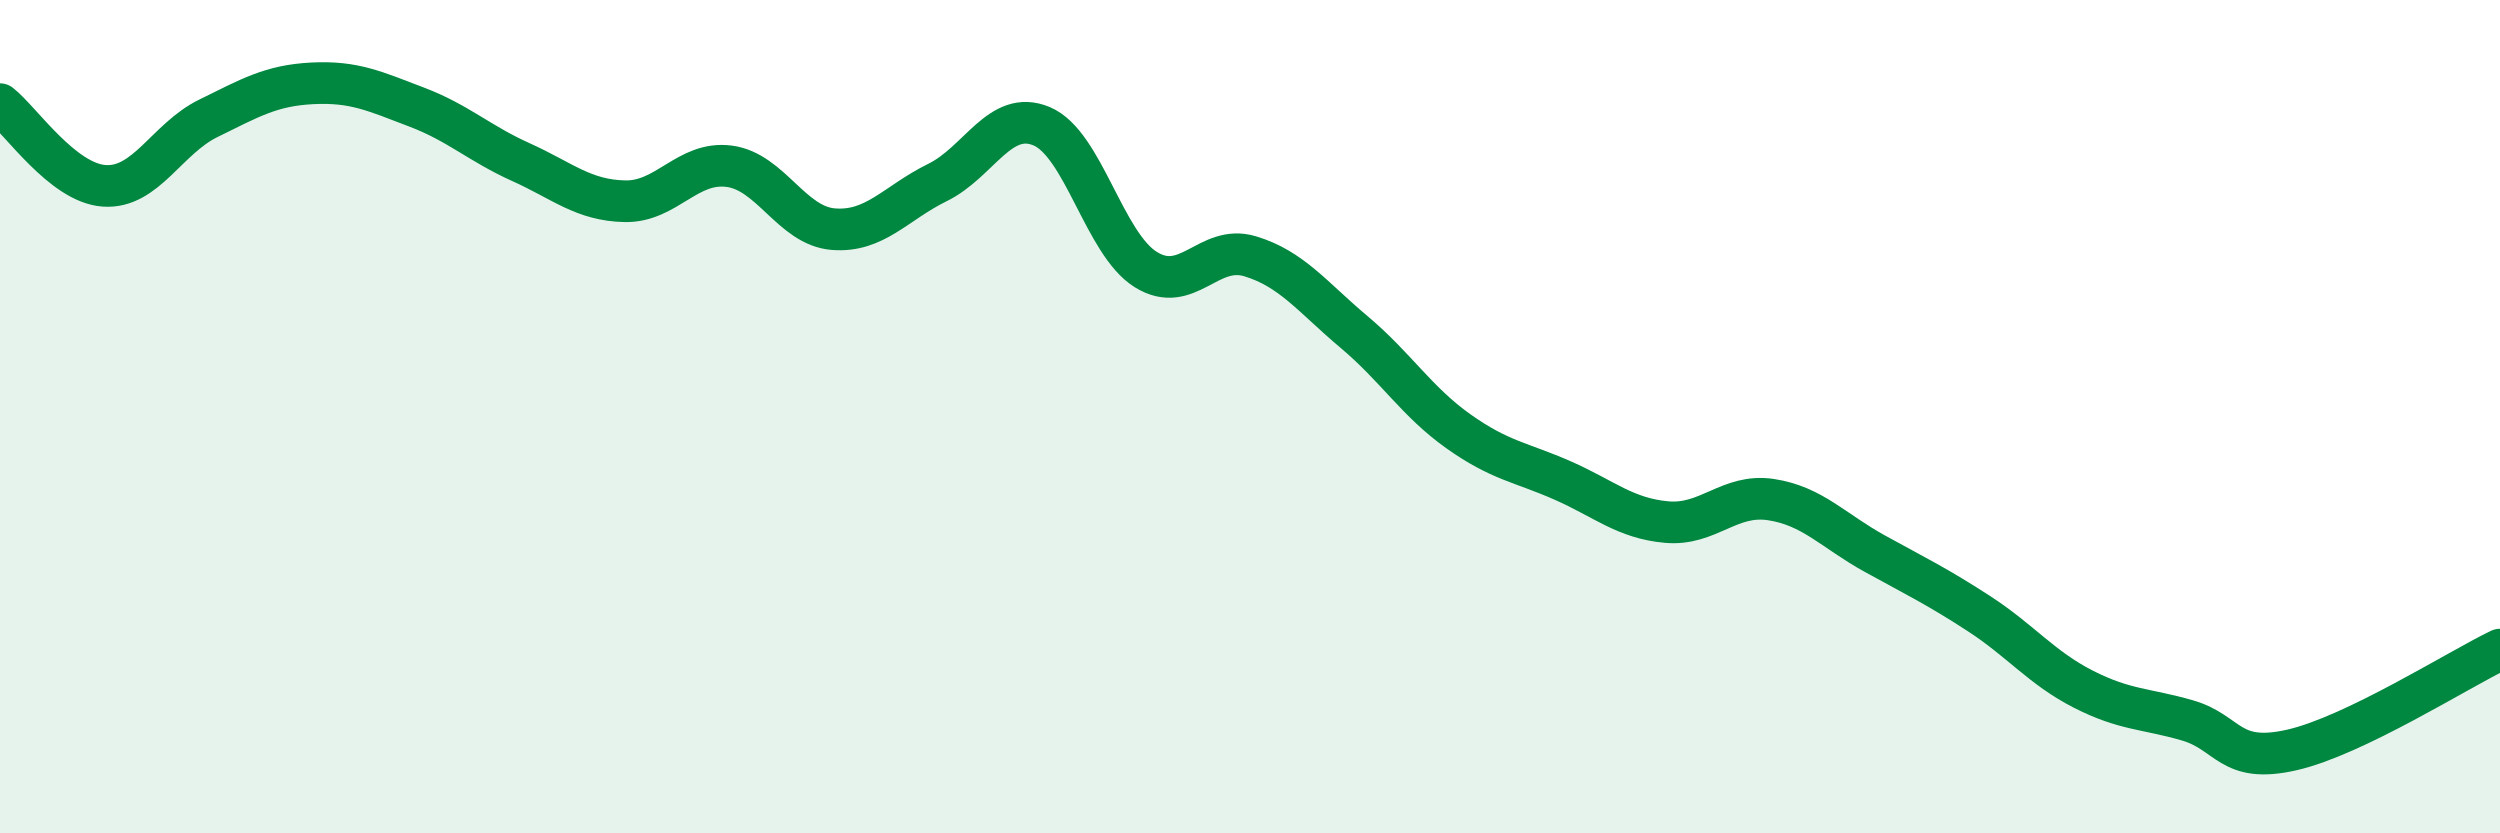
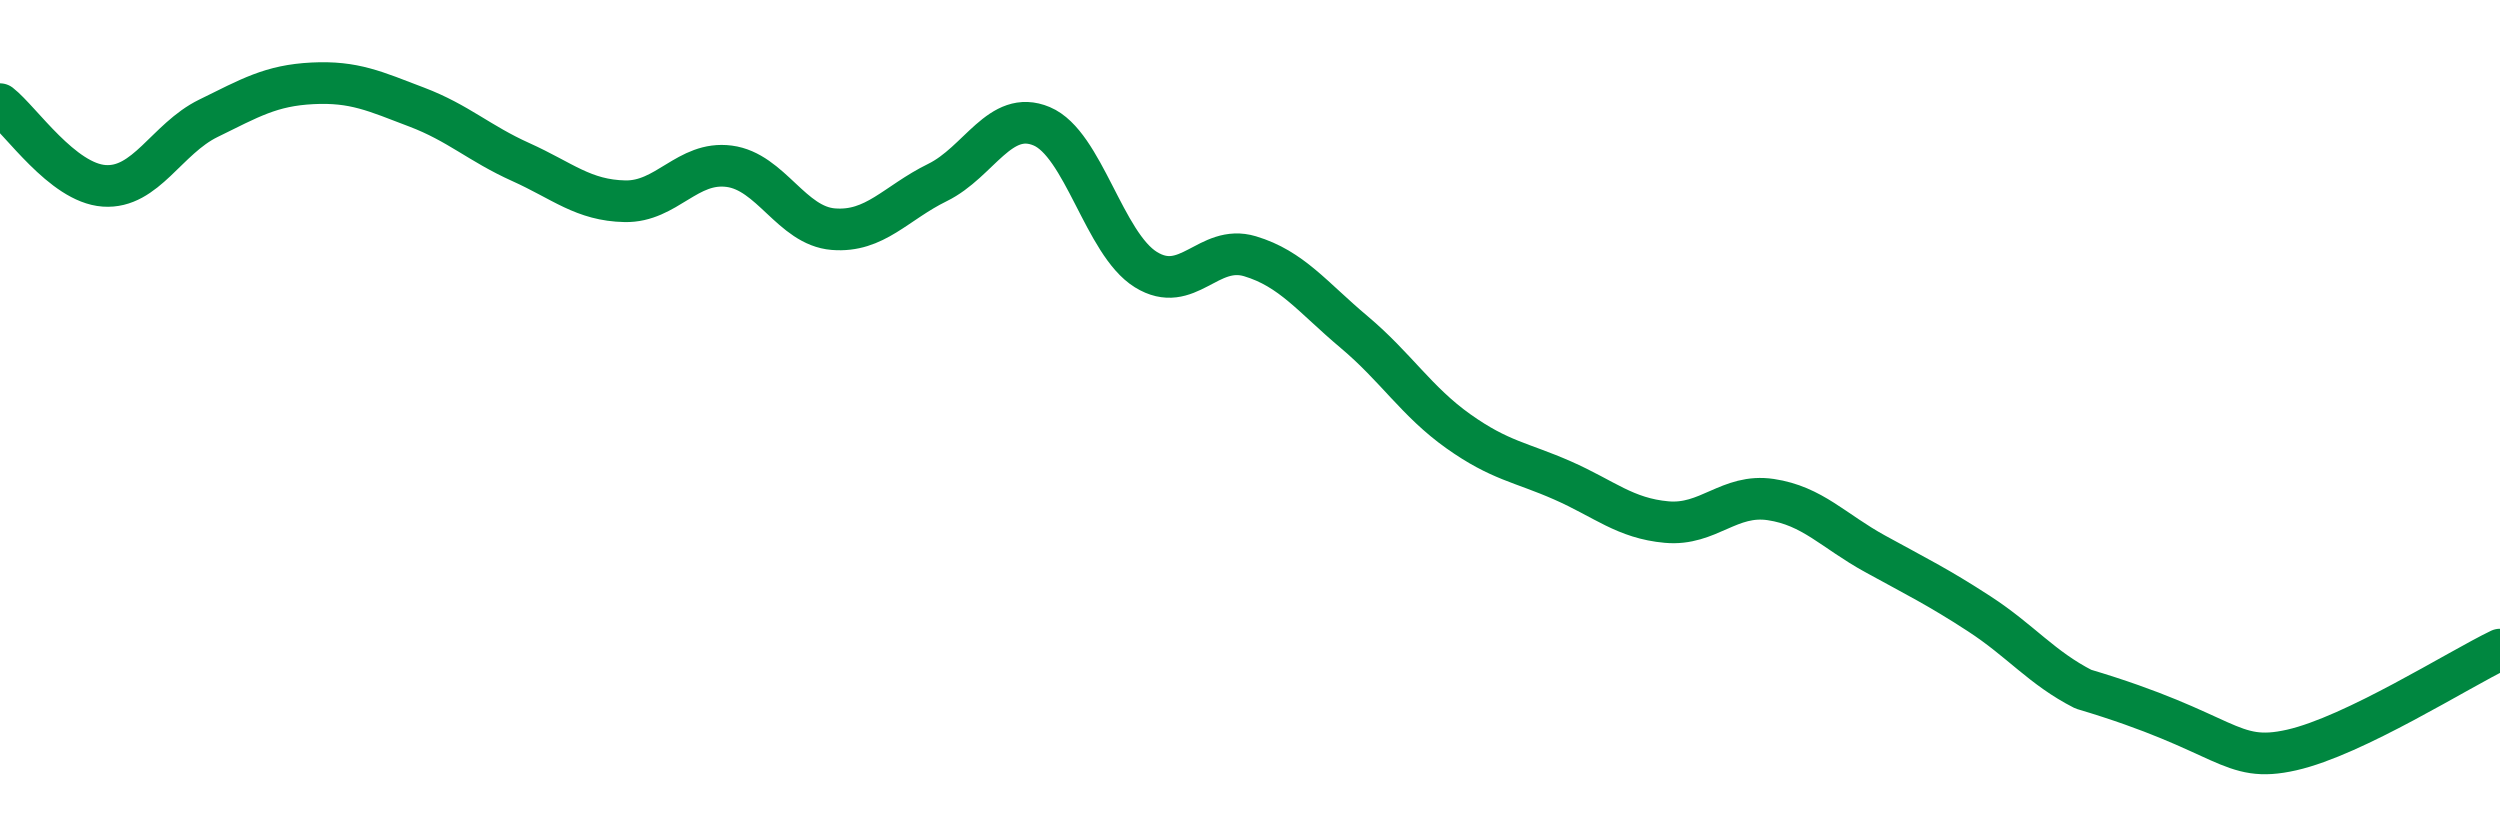
<svg xmlns="http://www.w3.org/2000/svg" width="60" height="20" viewBox="0 0 60 20">
-   <path d="M 0,2.5 C 0.5,2.89 1.5,4.39 2.5,4.46 C 3.5,4.53 4,3.33 5,2.84 C 6,2.35 6.5,2.05 7.5,2 C 8.5,1.95 9,2.19 10,2.57 C 11,2.95 11.5,3.44 12.5,3.89 C 13.5,4.34 14,4.81 15,4.83 C 16,4.85 16.5,3.86 17.5,3.99 C 18.5,4.12 19,5.42 20,5.5 C 21,5.58 21.5,4.87 22.5,4.38 C 23.5,3.89 24,2.61 25,3.03 C 26,3.45 26.5,5.85 27.5,6.47 C 28.5,7.09 29,5.85 30,6.15 C 31,6.45 31.5,7.13 32.5,7.97 C 33.5,8.81 34,9.64 35,10.35 C 36,11.06 36.5,11.09 37.5,11.53 C 38.5,11.97 39,12.44 40,12.53 C 41,12.62 41.5,11.84 42.5,11.99 C 43.5,12.14 44,12.74 45,13.29 C 46,13.84 46.5,14.08 47.5,14.73 C 48.5,15.38 49,16.03 50,16.54 C 51,17.05 51.5,17 52.5,17.29 C 53.5,17.58 53.5,18.34 55,18 C 56.5,17.66 59,16.07 60,15.59L60 20L0 20Z" fill="#008740" opacity="0.1" stroke-linecap="round" stroke-linejoin="round" />
-   <path d="M 0,2.5 C 0.5,2.89 1.5,4.39 2.5,4.46 C 3.5,4.53 4,3.33 5,2.84 C 6,2.35 6.5,2.05 7.5,2 C 8.5,1.95 9,2.19 10,2.57 C 11,2.95 11.5,3.44 12.5,3.89 C 13.5,4.34 14,4.81 15,4.83 C 16,4.85 16.5,3.86 17.5,3.99 C 18.5,4.12 19,5.42 20,5.5 C 21,5.58 21.5,4.87 22.5,4.38 C 23.5,3.89 24,2.61 25,3.03 C 26,3.45 26.5,5.85 27.5,6.47 C 28.5,7.09 29,5.85 30,6.15 C 31,6.45 31.5,7.13 32.5,7.97 C 33.5,8.81 34,9.64 35,10.35 C 36,11.06 36.5,11.09 37.5,11.53 C 38.5,11.97 39,12.44 40,12.53 C 41,12.62 41.5,11.84 42.5,11.99 C 43.5,12.14 44,12.74 45,13.29 C 46,13.84 46.5,14.08 47.5,14.73 C 48.5,15.38 49,16.03 50,16.54 C 51,17.05 51.5,17 52.5,17.29 C 53.5,17.58 53.5,18.34 55,18 C 56.5,17.66 59,16.07 60,15.59" stroke="#008740" stroke-width="1" fill="none" stroke-linecap="round" stroke-linejoin="round" />
+   <path d="M 0,2.5 C 0.5,2.89 1.5,4.39 2.5,4.46 C 3.5,4.53 4,3.33 5,2.84 C 6,2.35 6.5,2.05 7.5,2 C 8.5,1.95 9,2.19 10,2.57 C 11,2.95 11.5,3.44 12.5,3.89 C 13.5,4.34 14,4.81 15,4.83 C 16,4.85 16.5,3.86 17.5,3.99 C 18.5,4.12 19,5.42 20,5.5 C 21,5.58 21.5,4.87 22.5,4.38 C 23.5,3.89 24,2.61 25,3.03 C 26,3.45 26.5,5.85 27.5,6.47 C 28.5,7.09 29,5.85 30,6.15 C 31,6.45 31.5,7.13 32.5,7.97 C 33.5,8.81 34,9.64 35,10.35 C 36,11.06 36.5,11.09 37.5,11.53 C 38.5,11.97 39,12.44 40,12.53 C 41,12.62 41.5,11.84 42.5,11.99 C 43.5,12.14 44,12.74 45,13.29 C 46,13.84 46.5,14.08 47.5,14.73 C 48.5,15.38 49,16.03 50,16.54 C 53.5,17.58 53.5,18.34 55,18 C 56.5,17.66 59,16.07 60,15.59" stroke="#008740" stroke-width="1" fill="none" stroke-linecap="round" stroke-linejoin="round" />
</svg>